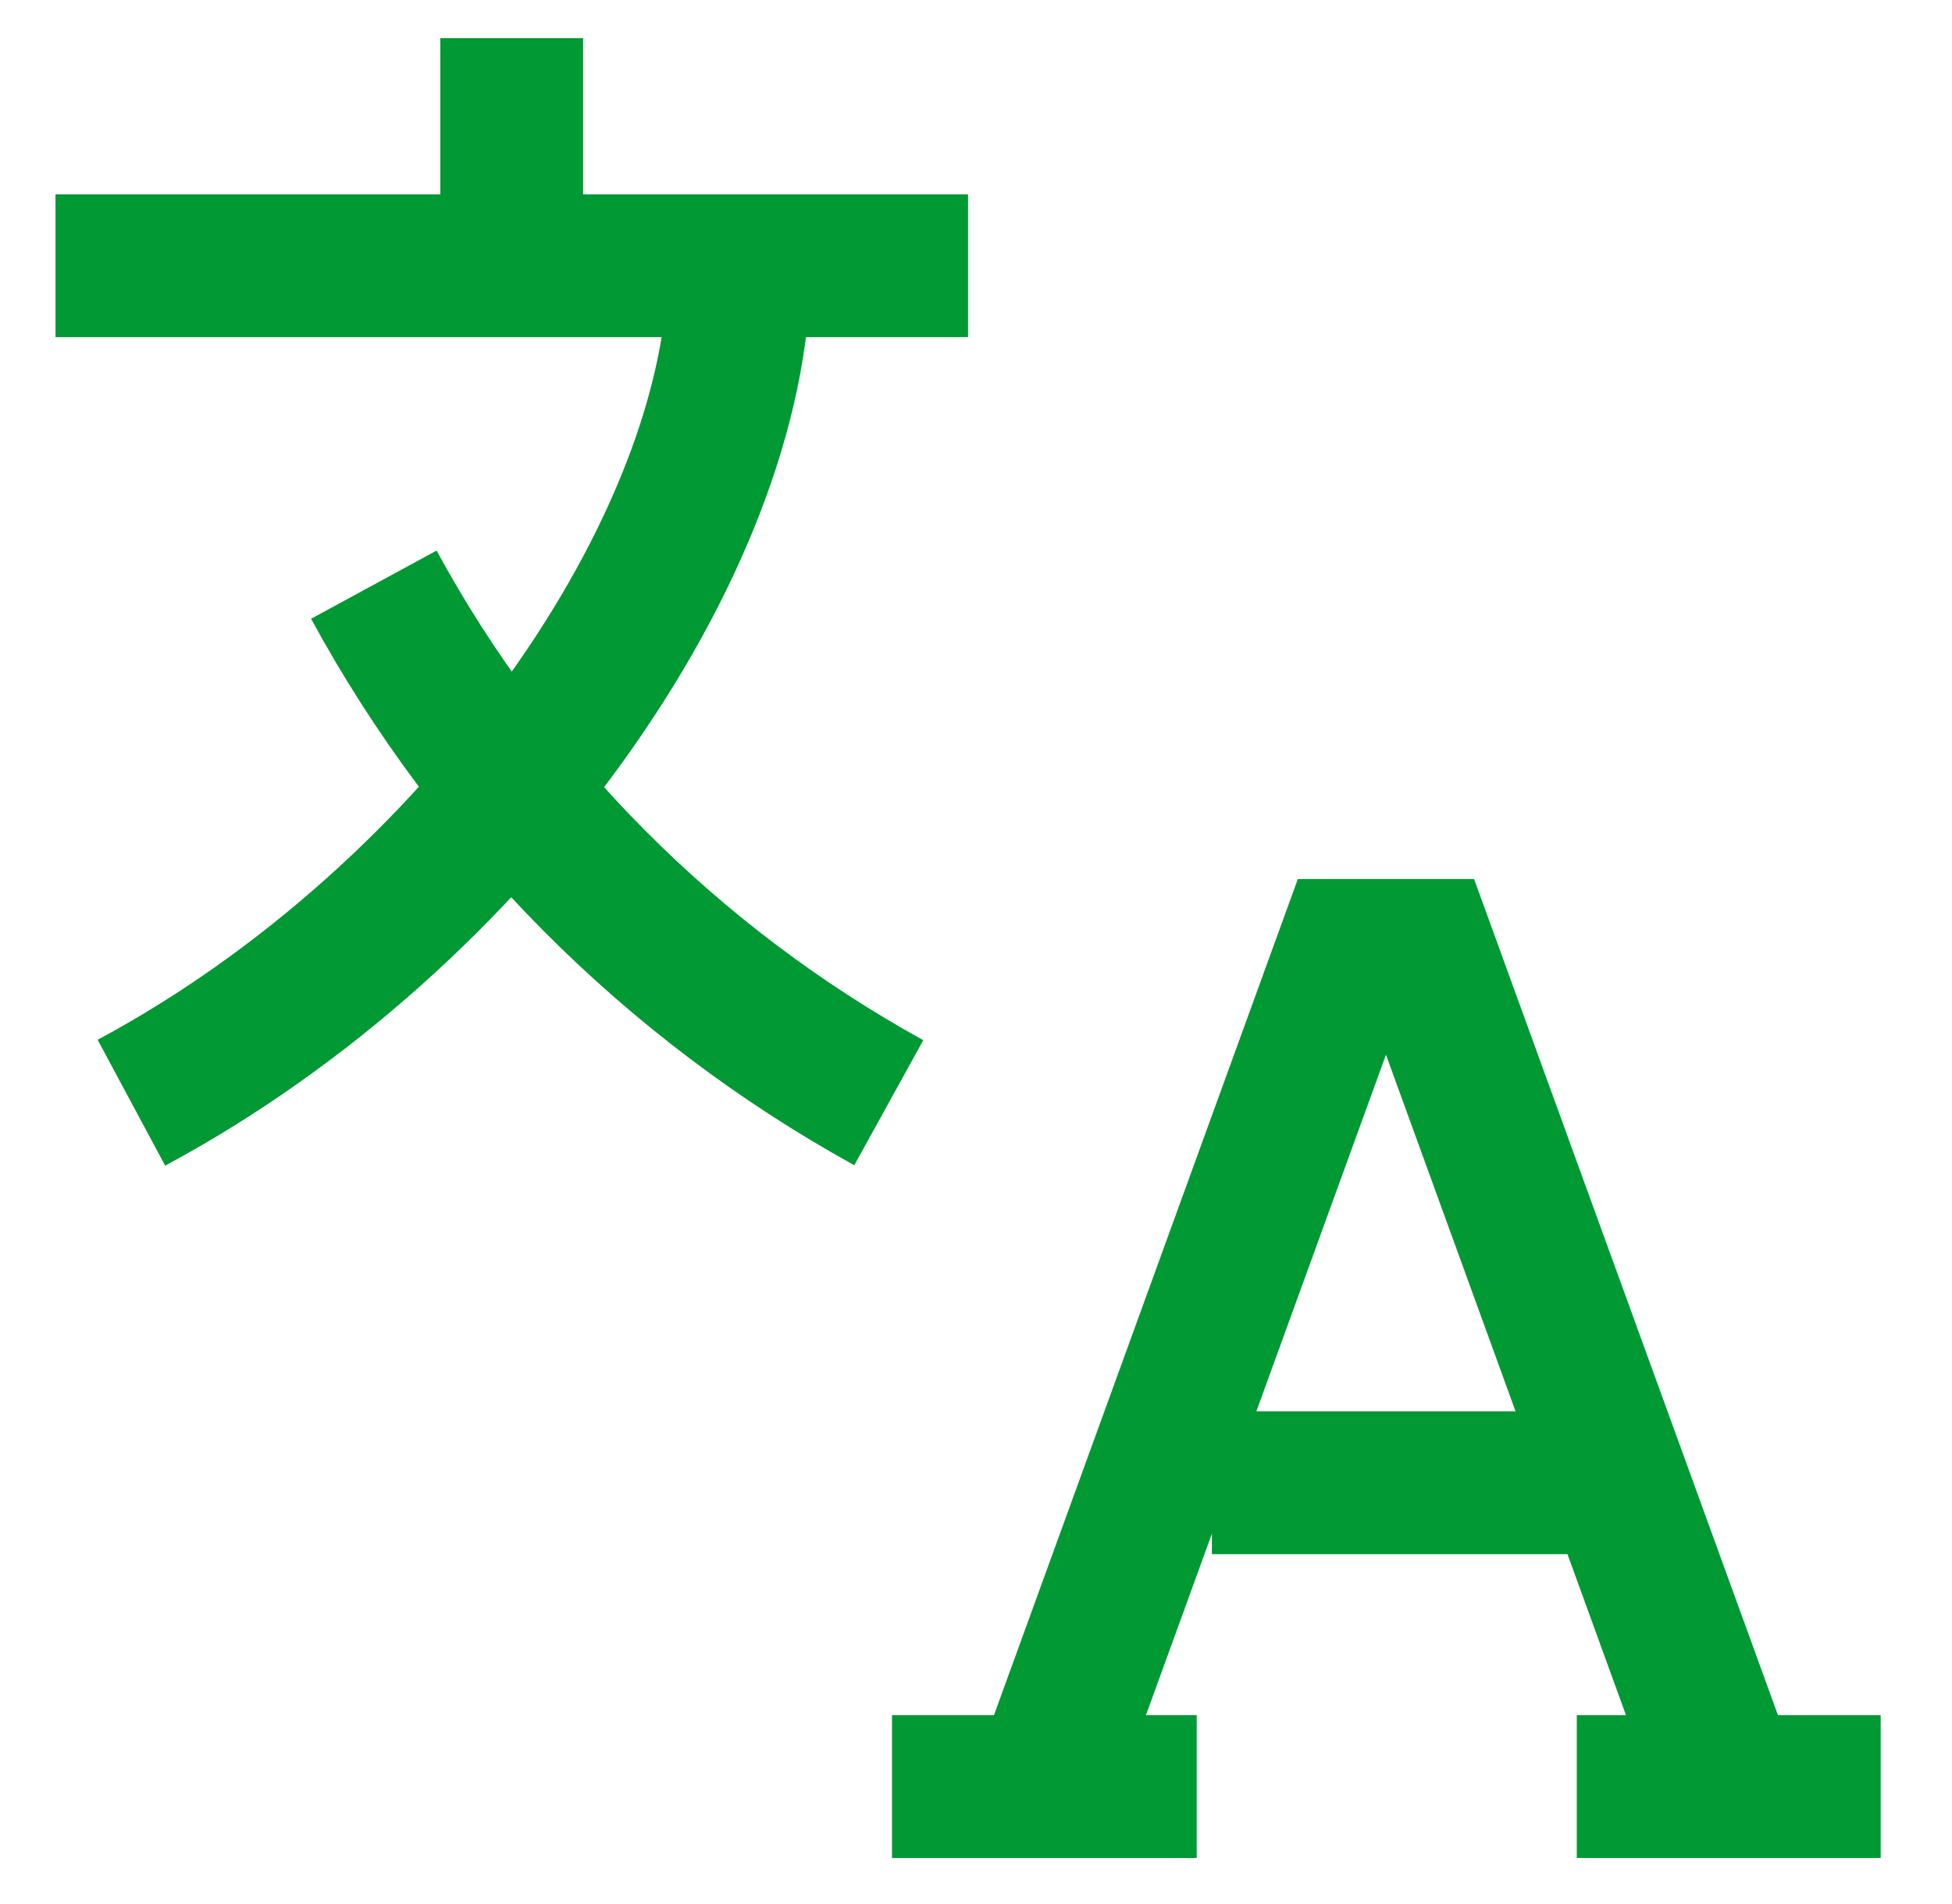
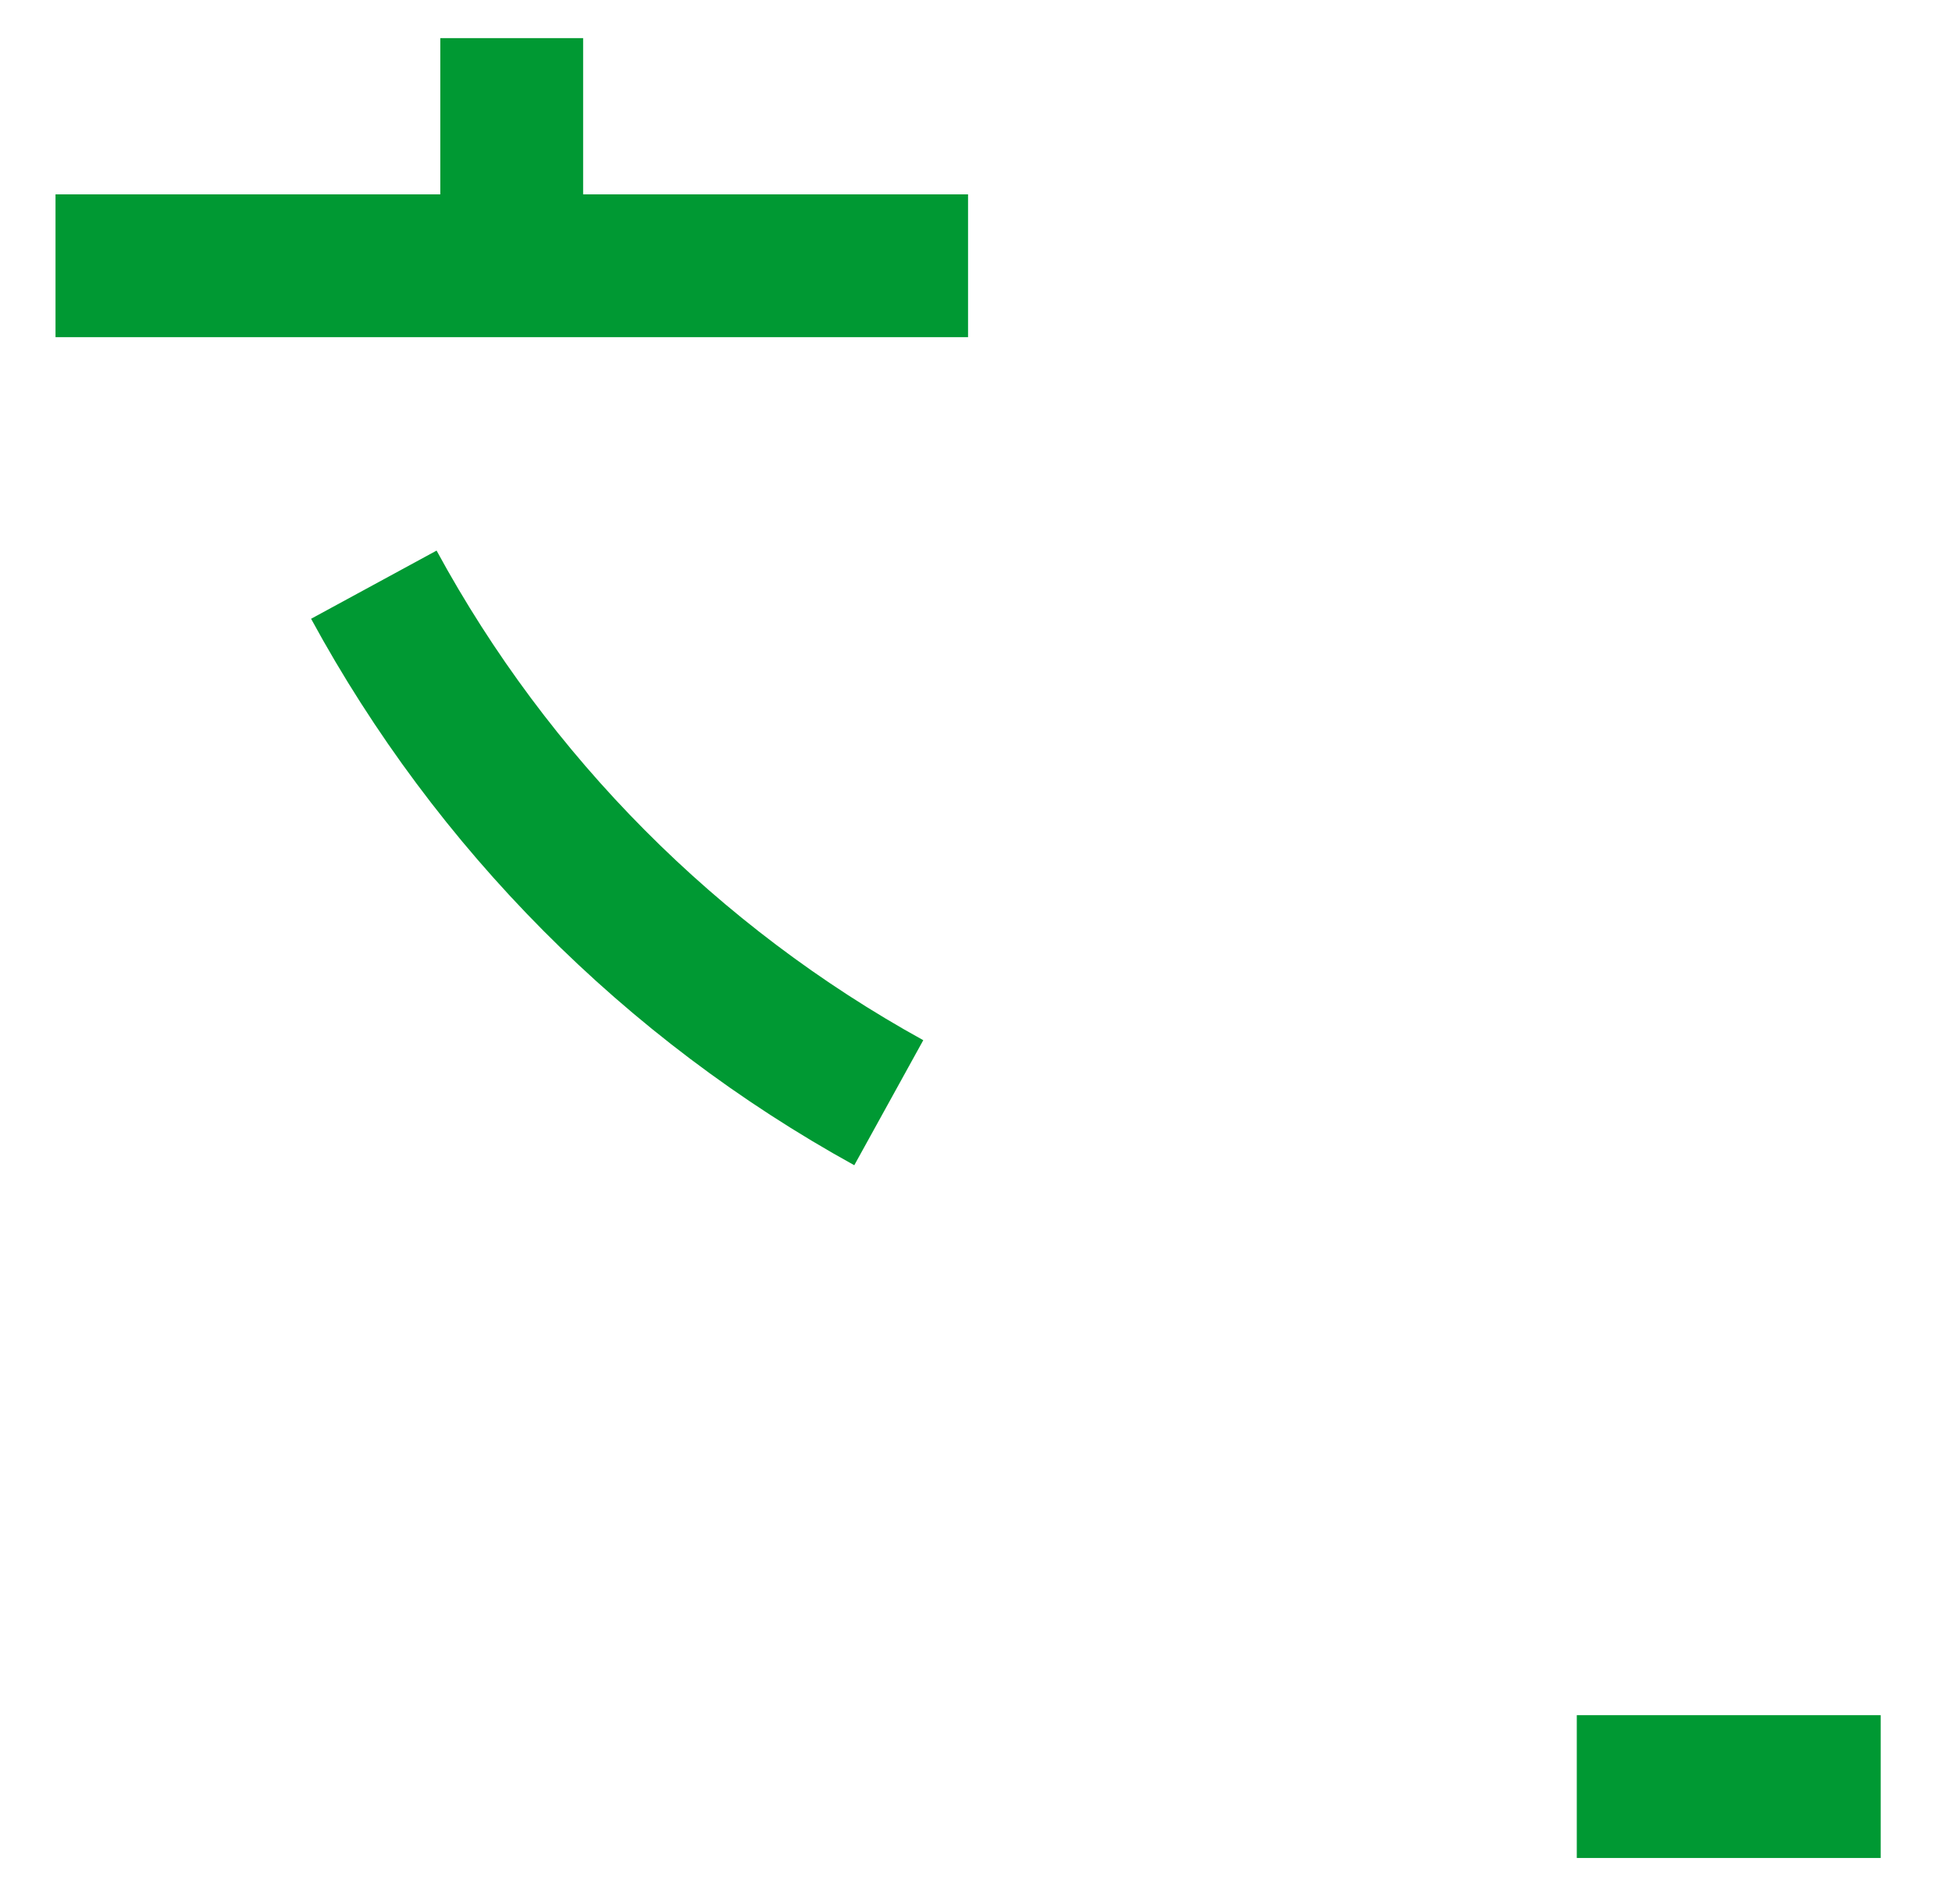
<svg xmlns="http://www.w3.org/2000/svg" width="41" height="40" viewBox="0 0 41 40" fill="none">
  <path d="M1.166 5.583H20.333" stroke="#009933" stroke-width="3" stroke-miterlimit="10" />
  <path d="M10.748 0.801V5.584" stroke="#009933" stroke-width="3" stroke-miterlimit="10" />
-   <path d="M15.526 5.583C15.526 11.449 10.06 19.249 2.76 23.166" stroke="#009933" stroke-width="3" stroke-miterlimit="10" />
  <path d="M7.852 12.283C10.344 16.869 14.098 20.645 18.668 23.166" stroke="#009933" stroke-width="3" stroke-miterlimit="10" />
-   <path d="M21.928 37.534L28.311 19.967H29.911L36.294 37.534" stroke="#009933" stroke-width="3" stroke-miterlimit="10" />
-   <path d="M34.388 31.15H25.455" stroke="#009933" stroke-width="3" stroke-miterlimit="10" />
-   <path d="M18.736 37.533H25.136" stroke="#009933" stroke-width="3" stroke-miterlimit="10" />
  <path d="M33.119 37.533H39.502" stroke="#009933" stroke-width="3" stroke-miterlimit="10" />
</svg>